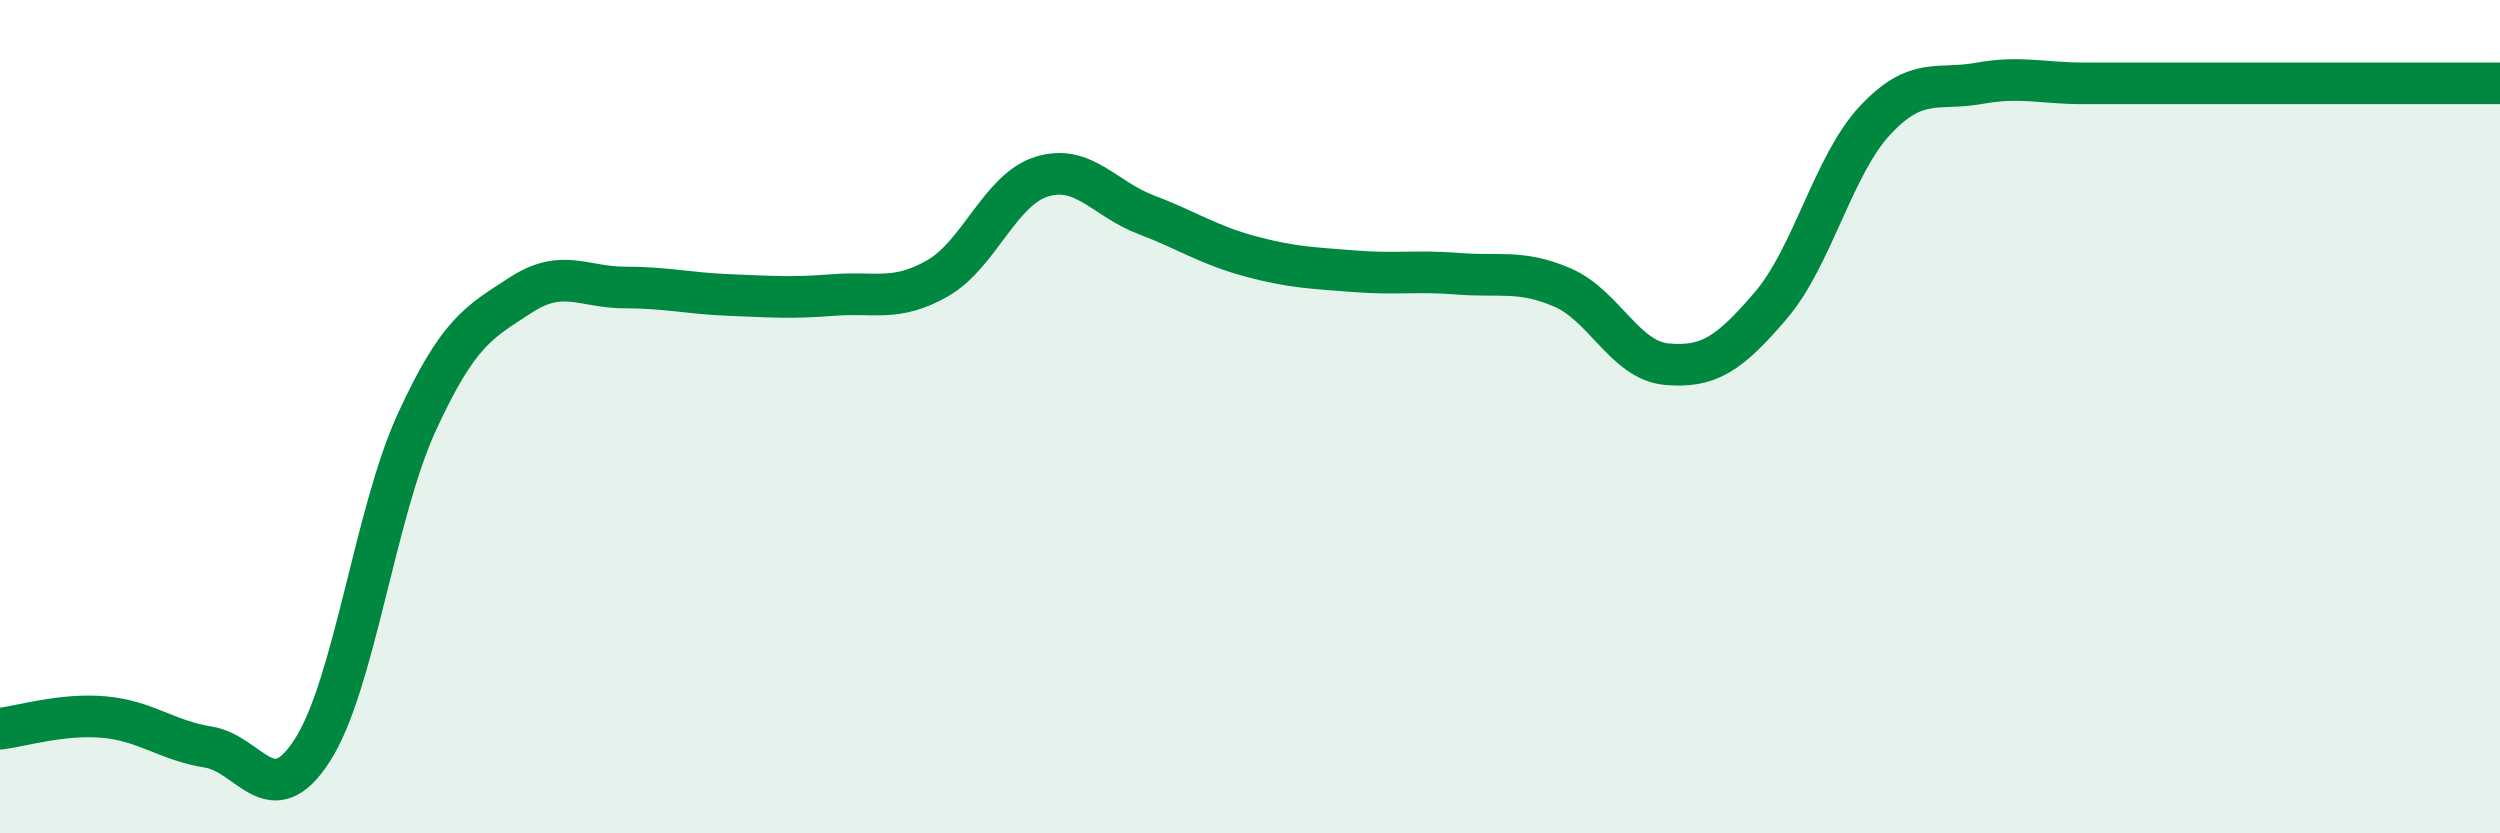
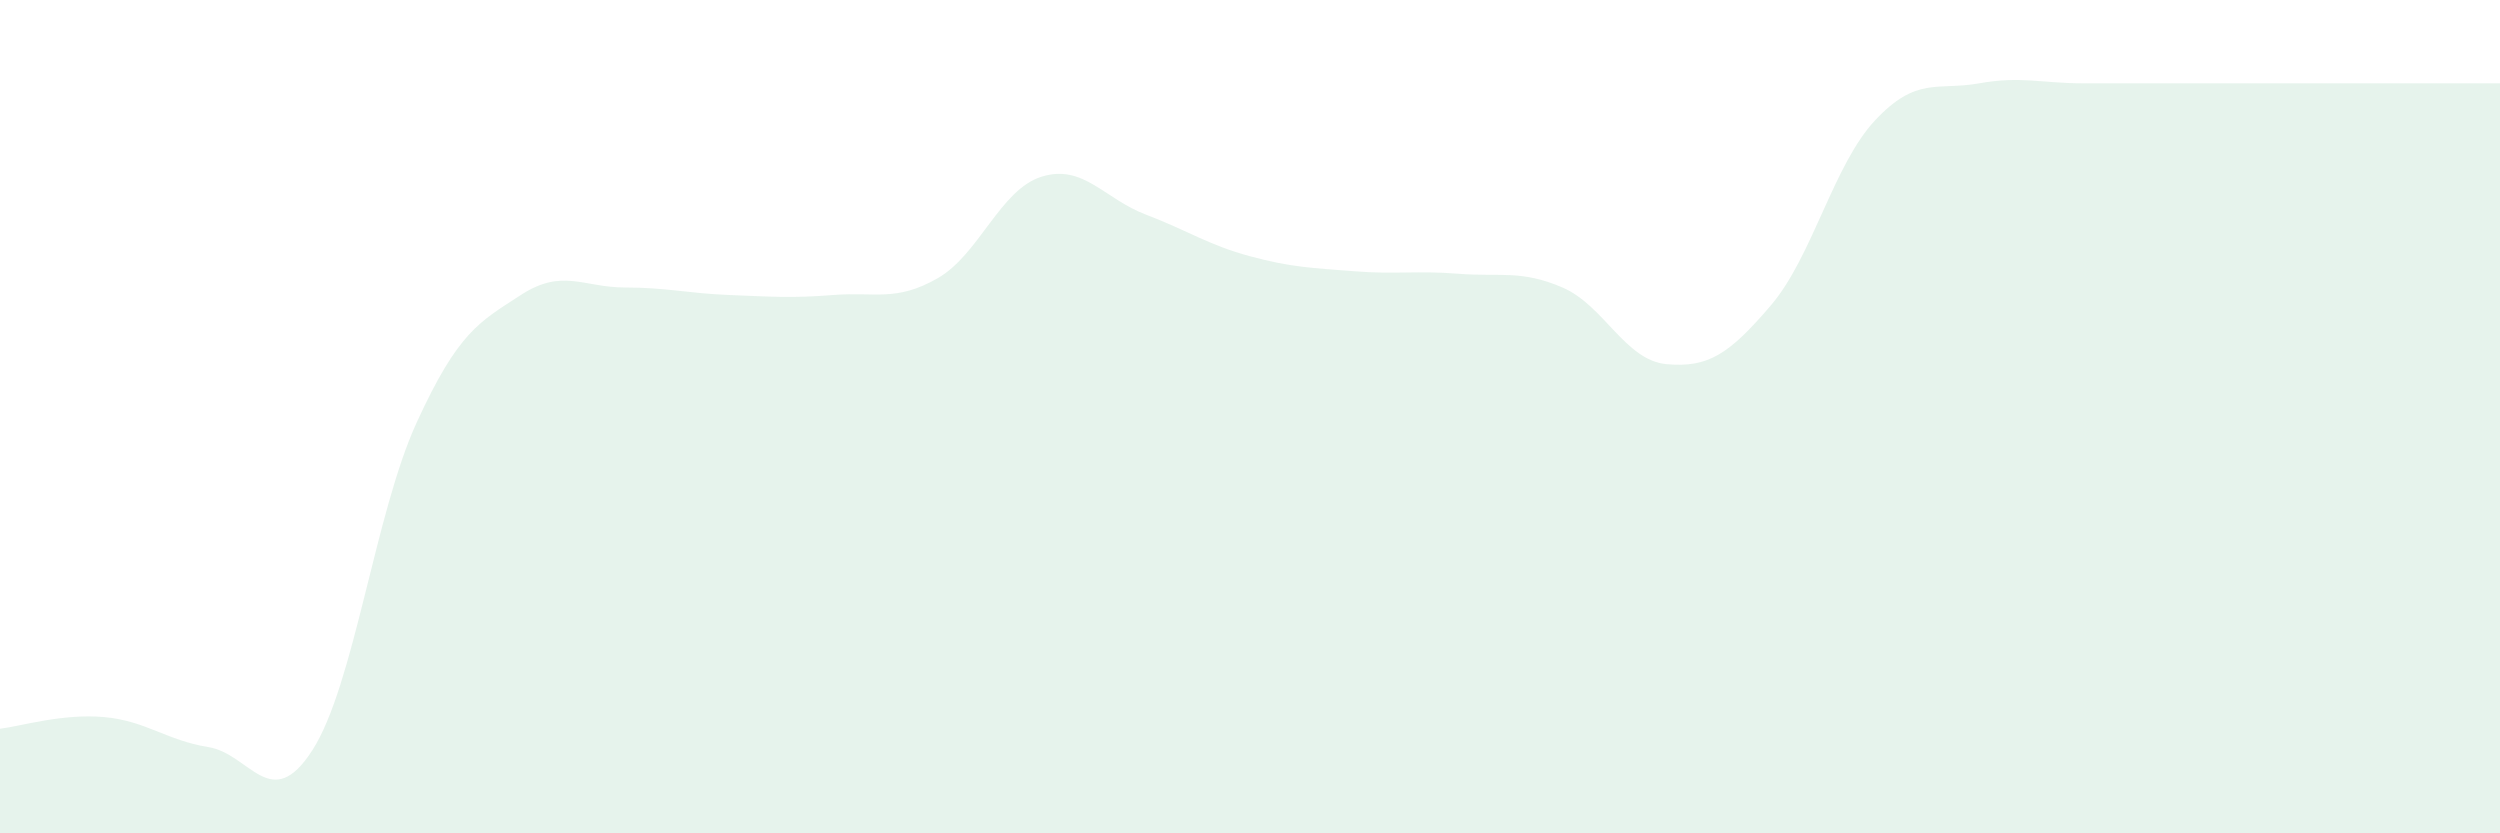
<svg xmlns="http://www.w3.org/2000/svg" width="60" height="20" viewBox="0 0 60 20">
  <path d="M 0,17.49 C 0.5,17.43 1.5,17.12 2.5,17.21 C 3.5,17.3 4,17.77 5,17.93 C 6,18.09 6.5,19.56 7.5,18 C 8.5,16.44 9,12.32 10,10.14 C 11,7.96 11.5,7.73 12.5,7.08 C 13.5,6.43 14,6.9 15,6.9 C 16,6.9 16.5,7.04 17.5,7.08 C 18.5,7.12 19,7.16 20,7.08 C 21,7 21.5,7.25 22.5,6.68 C 23.5,6.11 24,4.55 25,4.24 C 26,3.93 26.5,4.77 27.5,5.15 C 28.5,5.53 29,5.88 30,6.15 C 31,6.42 31.5,6.43 32.5,6.51 C 33.5,6.59 34,6.49 35,6.57 C 36,6.65 36.5,6.47 37.5,6.9 C 38.5,7.33 39,8.65 40,8.74 C 41,8.83 41.5,8.5 42.5,7.33 C 43.5,6.16 44,3.96 45,2.89 C 46,1.82 46.5,2.18 47.5,2 C 48.5,1.82 49,2 50,2 C 51,2 51.5,2 52.5,2 C 53.5,2 53.5,2 55,2 C 56.5,2 59,2 60,2L60 20L0 20Z" fill="#008740" opacity="0.1" stroke-linecap="round" stroke-linejoin="round" />
-   <path d="M 0,17.49 C 0.5,17.43 1.5,17.12 2.5,17.21 C 3.5,17.3 4,17.77 5,17.93 C 6,18.09 6.5,19.56 7.5,18 C 8.5,16.44 9,12.32 10,10.14 C 11,7.96 11.5,7.73 12.5,7.08 C 13.5,6.43 14,6.9 15,6.9 C 16,6.9 16.5,7.04 17.5,7.08 C 18.5,7.12 19,7.16 20,7.08 C 21,7 21.5,7.25 22.5,6.68 C 23.5,6.11 24,4.55 25,4.24 C 26,3.93 26.5,4.77 27.5,5.15 C 28.5,5.53 29,5.88 30,6.15 C 31,6.42 31.5,6.43 32.5,6.51 C 33.5,6.59 34,6.49 35,6.57 C 36,6.65 36.5,6.47 37.5,6.9 C 38.5,7.33 39,8.65 40,8.74 C 41,8.83 41.5,8.5 42.5,7.33 C 43.5,6.16 44,3.96 45,2.89 C 46,1.82 46.5,2.18 47.5,2 C 48.5,1.82 49,2 50,2 C 51,2 51.5,2 52.5,2 C 53.5,2 53.5,2 55,2 C 56.5,2 59,2 60,2" stroke="#008740" stroke-width="1" fill="none" stroke-linecap="round" stroke-linejoin="round" />
</svg>